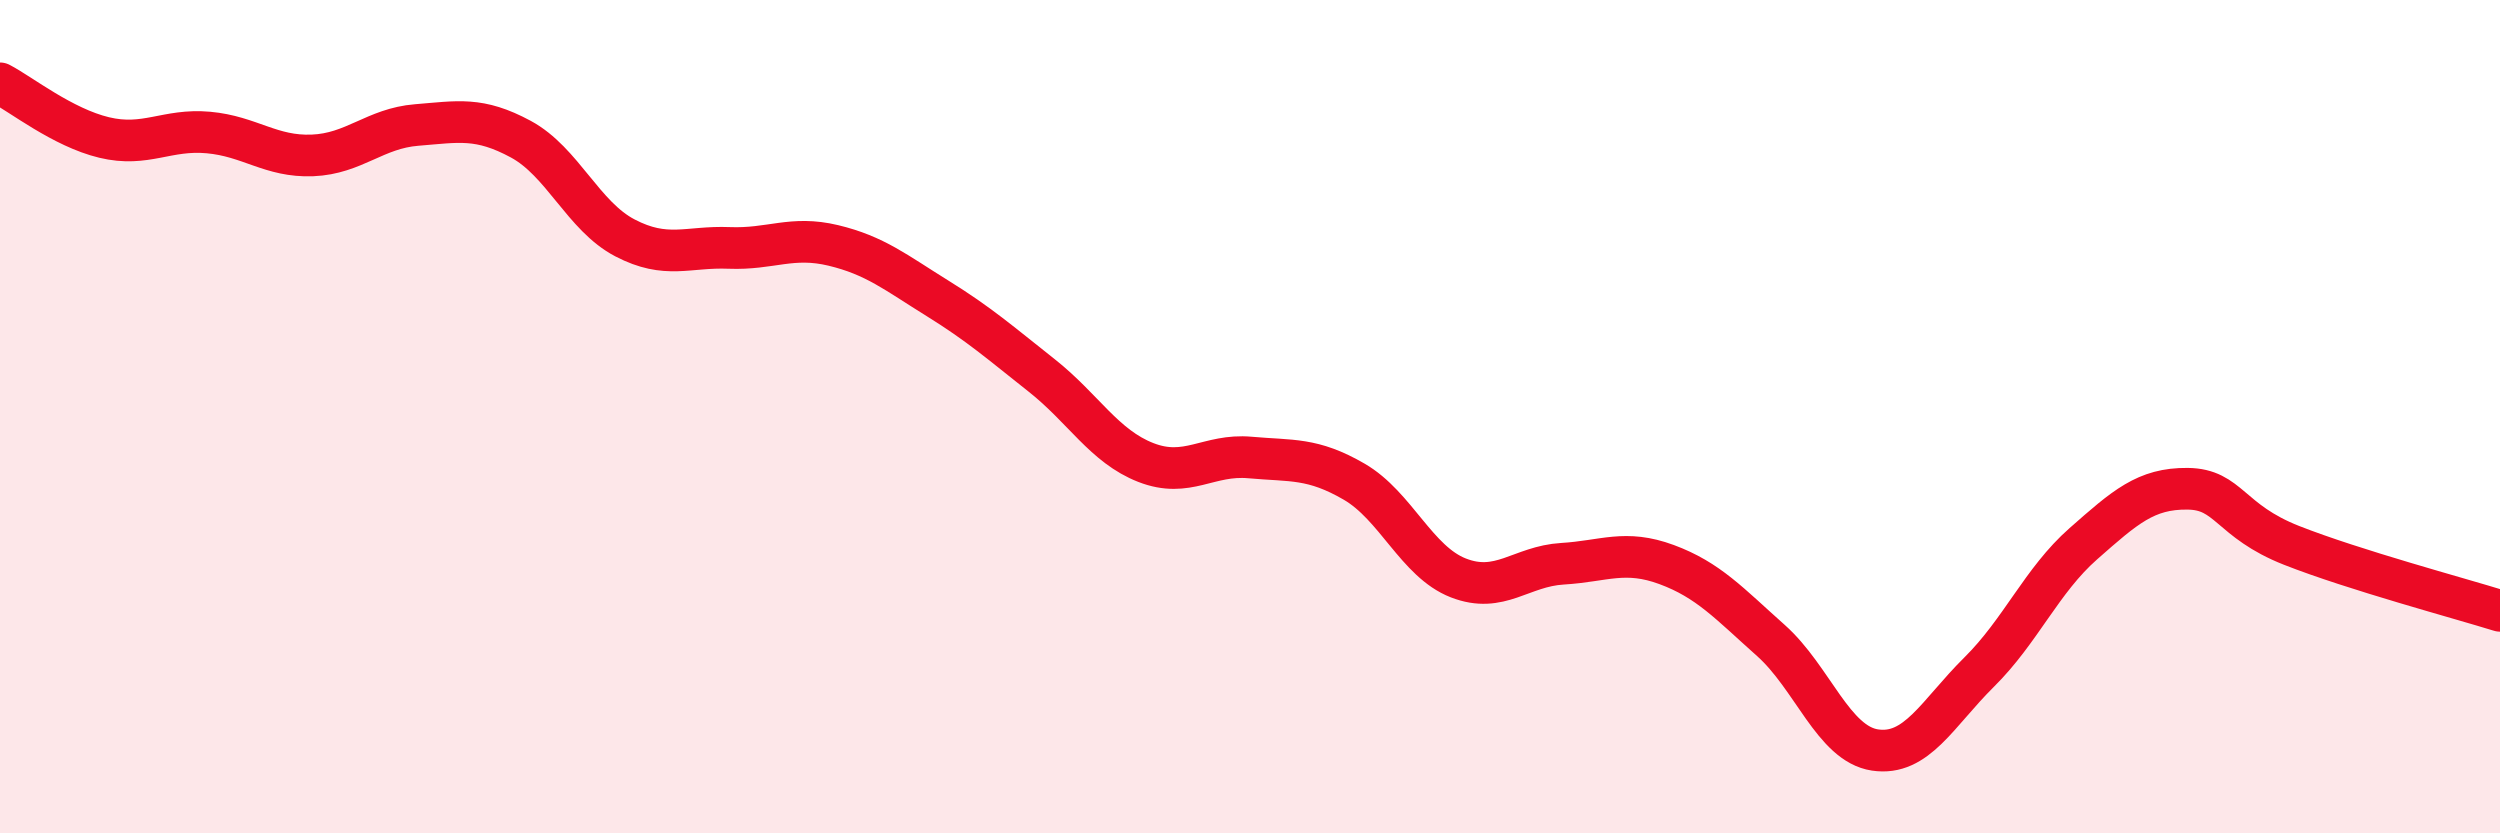
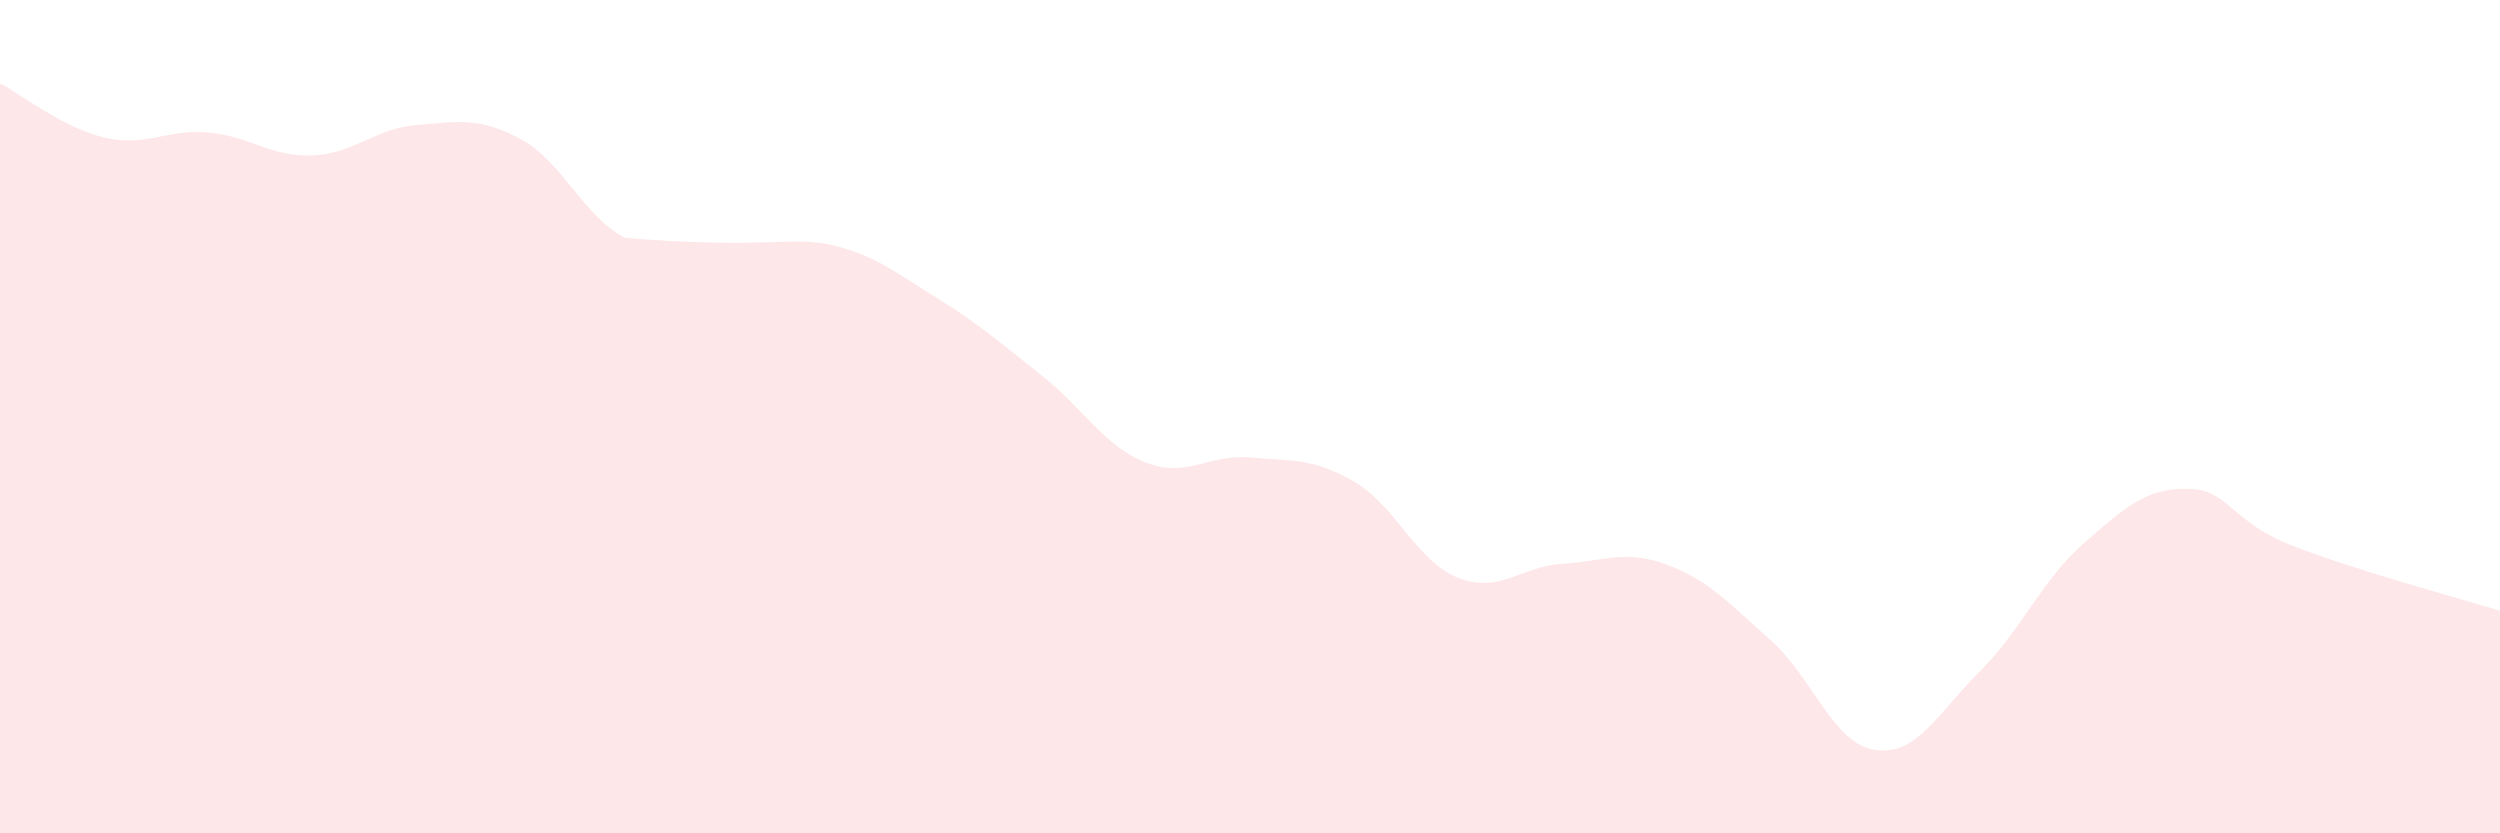
<svg xmlns="http://www.w3.org/2000/svg" width="60" height="20" viewBox="0 0 60 20">
-   <path d="M 0,2 C 0.5,2.26 1.5,3.06 2.5,3.3 C 3.5,3.54 4,3.09 5,3.18 C 6,3.27 6.5,3.77 7.5,3.73 C 8.5,3.69 9,3.08 10,3 C 11,2.92 11.5,2.8 12.5,3.34 C 13.5,3.88 14,5.19 15,5.71 C 16,6.23 16.5,5.91 17.5,5.95 C 18.5,5.99 19,5.65 20,5.89 C 21,6.13 21.5,6.54 22.5,7.16 C 23.5,7.78 24,8.22 25,9.01 C 26,9.8 26.5,10.71 27.5,11.1 C 28.5,11.49 29,10.89 30,10.98 C 31,11.07 31.5,10.98 32.5,11.56 C 33.5,12.14 34,13.48 35,13.87 C 36,14.26 36.5,13.59 37.5,13.53 C 38.5,13.47 39,13.18 40,13.55 C 41,13.92 41.5,14.48 42.5,15.37 C 43.5,16.26 44,17.85 45,18 C 46,18.15 46.5,17.12 47.5,16.13 C 48.5,15.14 49,13.93 50,13.05 C 51,12.17 51.5,11.72 52.5,11.73 C 53.5,11.74 53.5,12.5 55,13.09 C 56.5,13.68 59,14.35 60,14.66L60 20L0 20Z" fill="#EB0A25" opacity="0.1" stroke-linecap="round" stroke-linejoin="round" />
-   <path d="M 0,2 C 0.5,2.26 1.5,3.06 2.5,3.3 C 3.5,3.54 4,3.09 5,3.18 C 6,3.27 6.5,3.77 7.5,3.73 C 8.5,3.69 9,3.08 10,3 C 11,2.92 11.5,2.8 12.5,3.34 C 13.5,3.88 14,5.19 15,5.71 C 16,6.23 16.5,5.91 17.5,5.95 C 18.5,5.99 19,5.65 20,5.89 C 21,6.13 21.5,6.54 22.5,7.16 C 23.5,7.78 24,8.22 25,9.01 C 26,9.8 26.5,10.71 27.5,11.1 C 28.5,11.49 29,10.89 30,10.98 C 31,11.07 31.5,10.98 32.5,11.56 C 33.5,12.14 34,13.48 35,13.87 C 36,14.26 36.5,13.59 37.5,13.53 C 38.5,13.47 39,13.18 40,13.55 C 41,13.92 41.5,14.48 42.5,15.37 C 43.5,16.26 44,17.85 45,18 C 46,18.15 46.5,17.12 47.5,16.13 C 48.5,15.14 49,13.93 50,13.05 C 51,12.17 51.5,11.72 52.5,11.73 C 53.5,11.74 53.5,12.5 55,13.09 C 56.5,13.68 59,14.35 60,14.66" stroke="#EB0A25" stroke-width="1" fill="none" stroke-linecap="round" stroke-linejoin="round" />
+   <path d="M 0,2 C 0.5,2.26 1.5,3.06 2.5,3.3 C 3.5,3.54 4,3.09 5,3.18 C 6,3.27 6.5,3.77 7.5,3.73 C 8.5,3.69 9,3.08 10,3 C 11,2.92 11.5,2.8 12.5,3.34 C 13.5,3.88 14,5.19 15,5.71 C 18.5,5.99 19,5.65 20,5.89 C 21,6.13 21.5,6.54 22.5,7.16 C 23.5,7.78 24,8.22 25,9.01 C 26,9.8 26.5,10.71 27.5,11.1 C 28.5,11.49 29,10.89 30,10.98 C 31,11.07 31.5,10.98 32.5,11.56 C 33.5,12.14 34,13.48 35,13.87 C 36,14.26 36.5,13.59 37.5,13.53 C 38.5,13.47 39,13.18 40,13.55 C 41,13.92 41.5,14.48 42.5,15.37 C 43.5,16.26 44,17.85 45,18 C 46,18.15 46.5,17.12 47.5,16.13 C 48.5,15.14 49,13.93 50,13.05 C 51,12.17 51.5,11.72 52.5,11.73 C 53.5,11.74 53.5,12.5 55,13.09 C 56.5,13.68 59,14.35 60,14.66L60 20L0 20Z" fill="#EB0A25" opacity="0.1" stroke-linecap="round" stroke-linejoin="round" />
</svg>